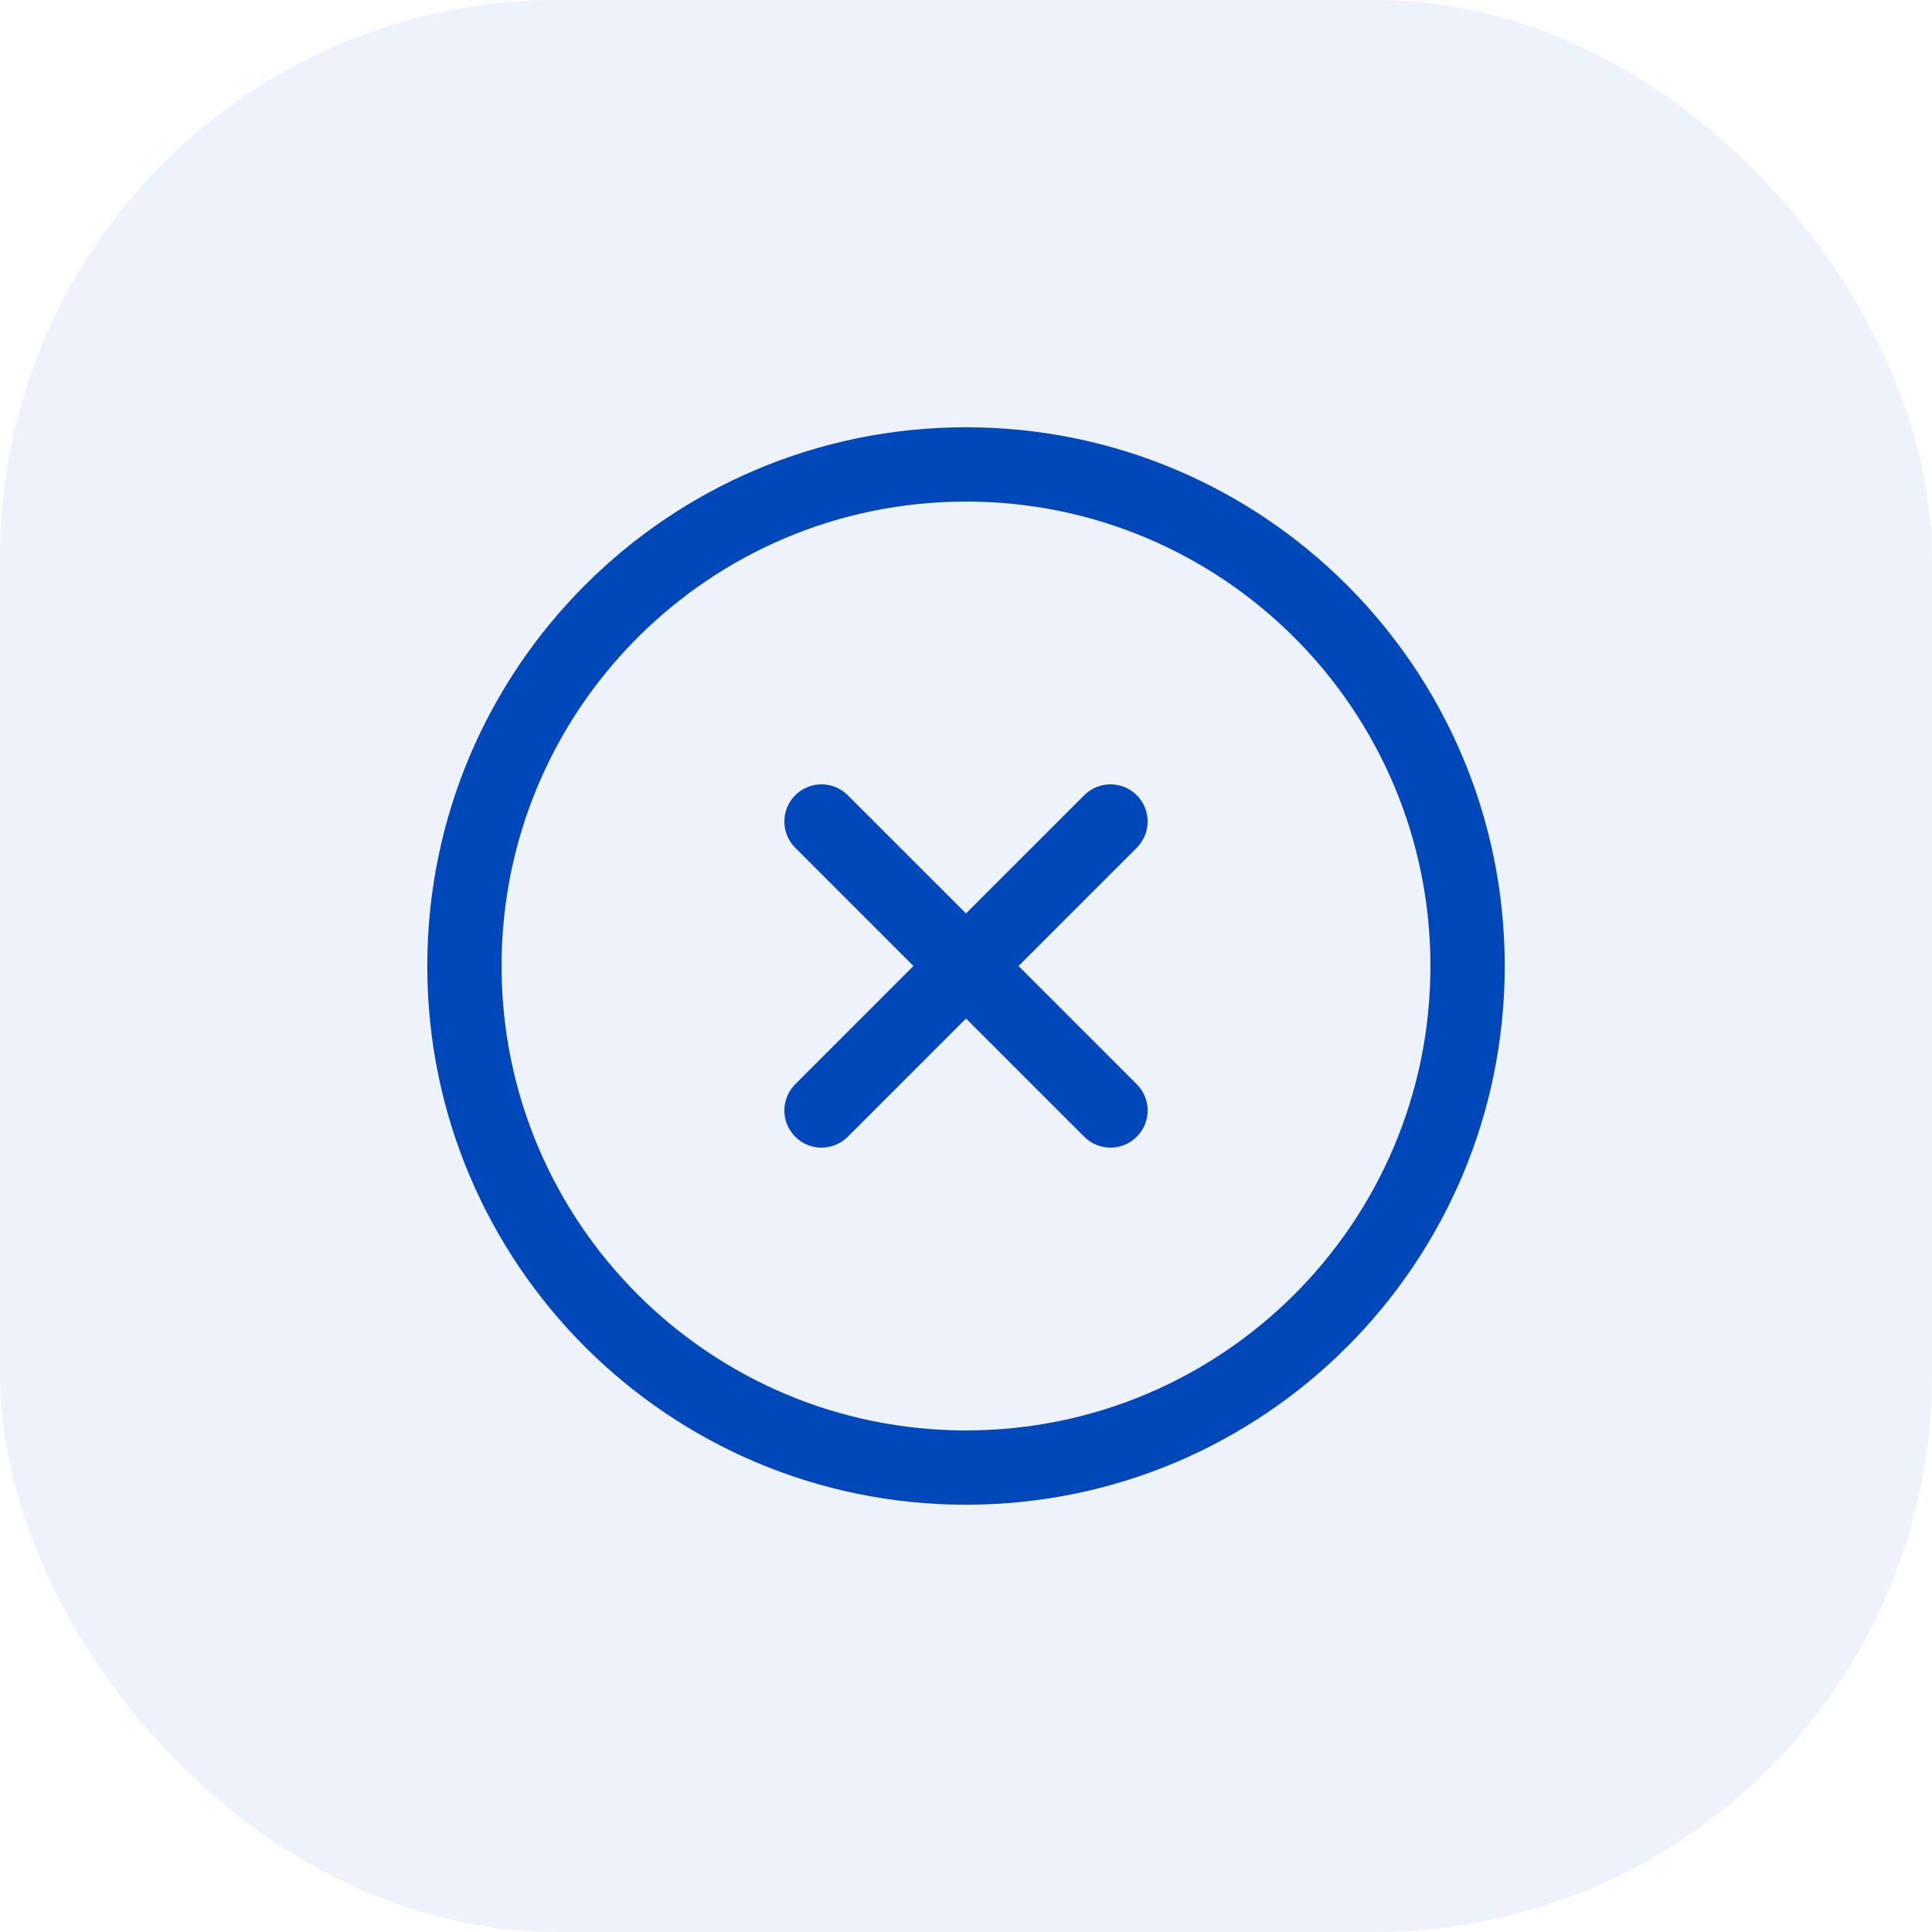
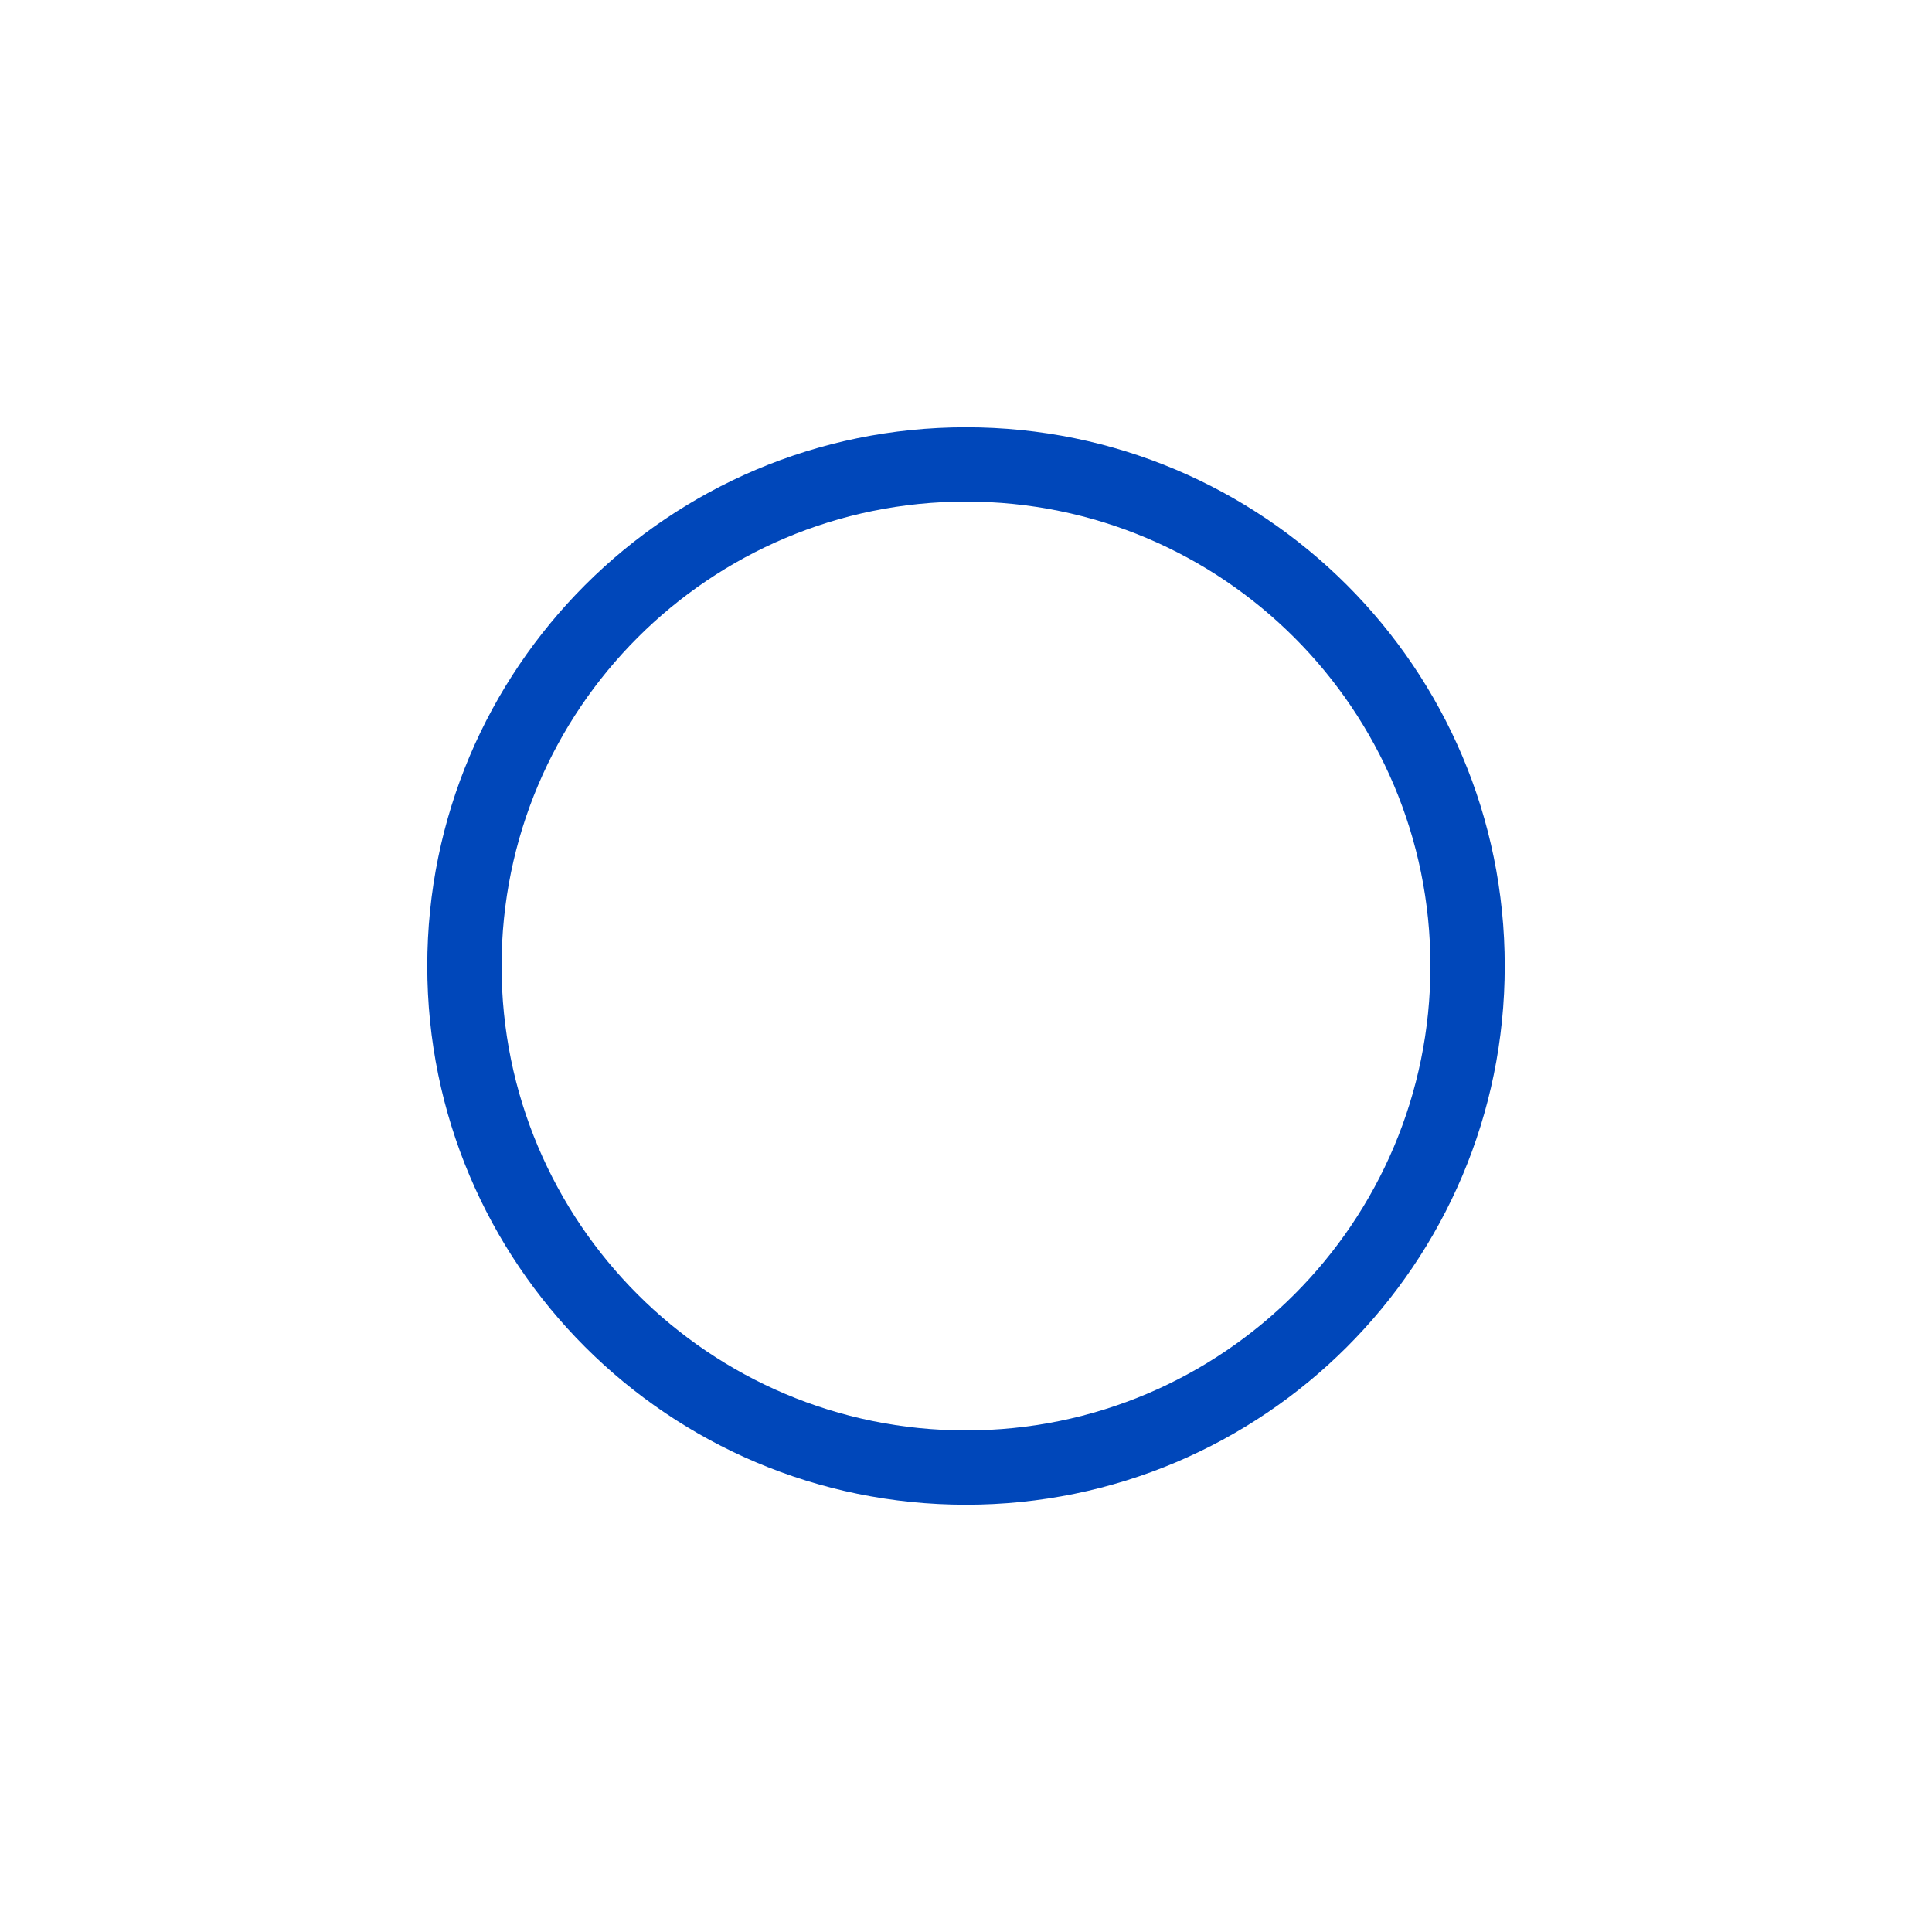
<svg xmlns="http://www.w3.org/2000/svg" width="104px" height="104px" viewBox="0 0 104 104" version="1.1">
  <title>3176240F-9A50-4BEB-99D1-518903B6132D</title>
  <g id="Web-2.0" stroke="none" stroke-width="1" fill="none" fill-rule="evenodd">
    <g id="Error-404" transform="translate(-668, -123)" fill="#0047BA">
      <g id="Group-4" transform="translate(668, 123)">
-         <rect id="Rectangle" opacity="0.07" x="0" y="0" width="104" height="104" rx="30" />
        <g id="Group" transform="translate(23, 23)">
          <path d="M29,0 C45.016,0 58,12.984 58,29 C58,45.016 45.016,58 29,58 C12.984,58 0,45.016 0,29 C0,12.984 12.984,0 29,0 Z M29,4 C15.193,4 4,15.193 4,29 C4,42.807 15.193,54 29,54 C42.807,54 54,42.807 54,29 C54,15.193 42.807,4 29,4 Z" id="Combined-Shape" />
-           <path d="M22.636,19.808 L29,26.171 L35.364,19.808 C36.145,19.027 37.411,19.027 38.192,19.808 C38.973,20.589 38.973,21.855 38.192,22.636 L31.828,29 L38.192,35.364 C38.973,36.145 38.973,37.411 38.192,38.192 C37.411,38.973 36.145,38.973 35.364,38.192 L29,31.828 L22.636,38.192 C21.855,38.973 20.589,38.973 19.808,38.192 C19.027,37.411 19.027,36.145 19.808,35.364 L26.171,29 L19.808,22.636 C19.027,21.855 19.027,20.589 19.808,19.808 C20.589,19.027 21.855,19.027 22.636,19.808 Z" id="Combined-Shape" />
        </g>
      </g>
    </g>
  </g>
</svg>